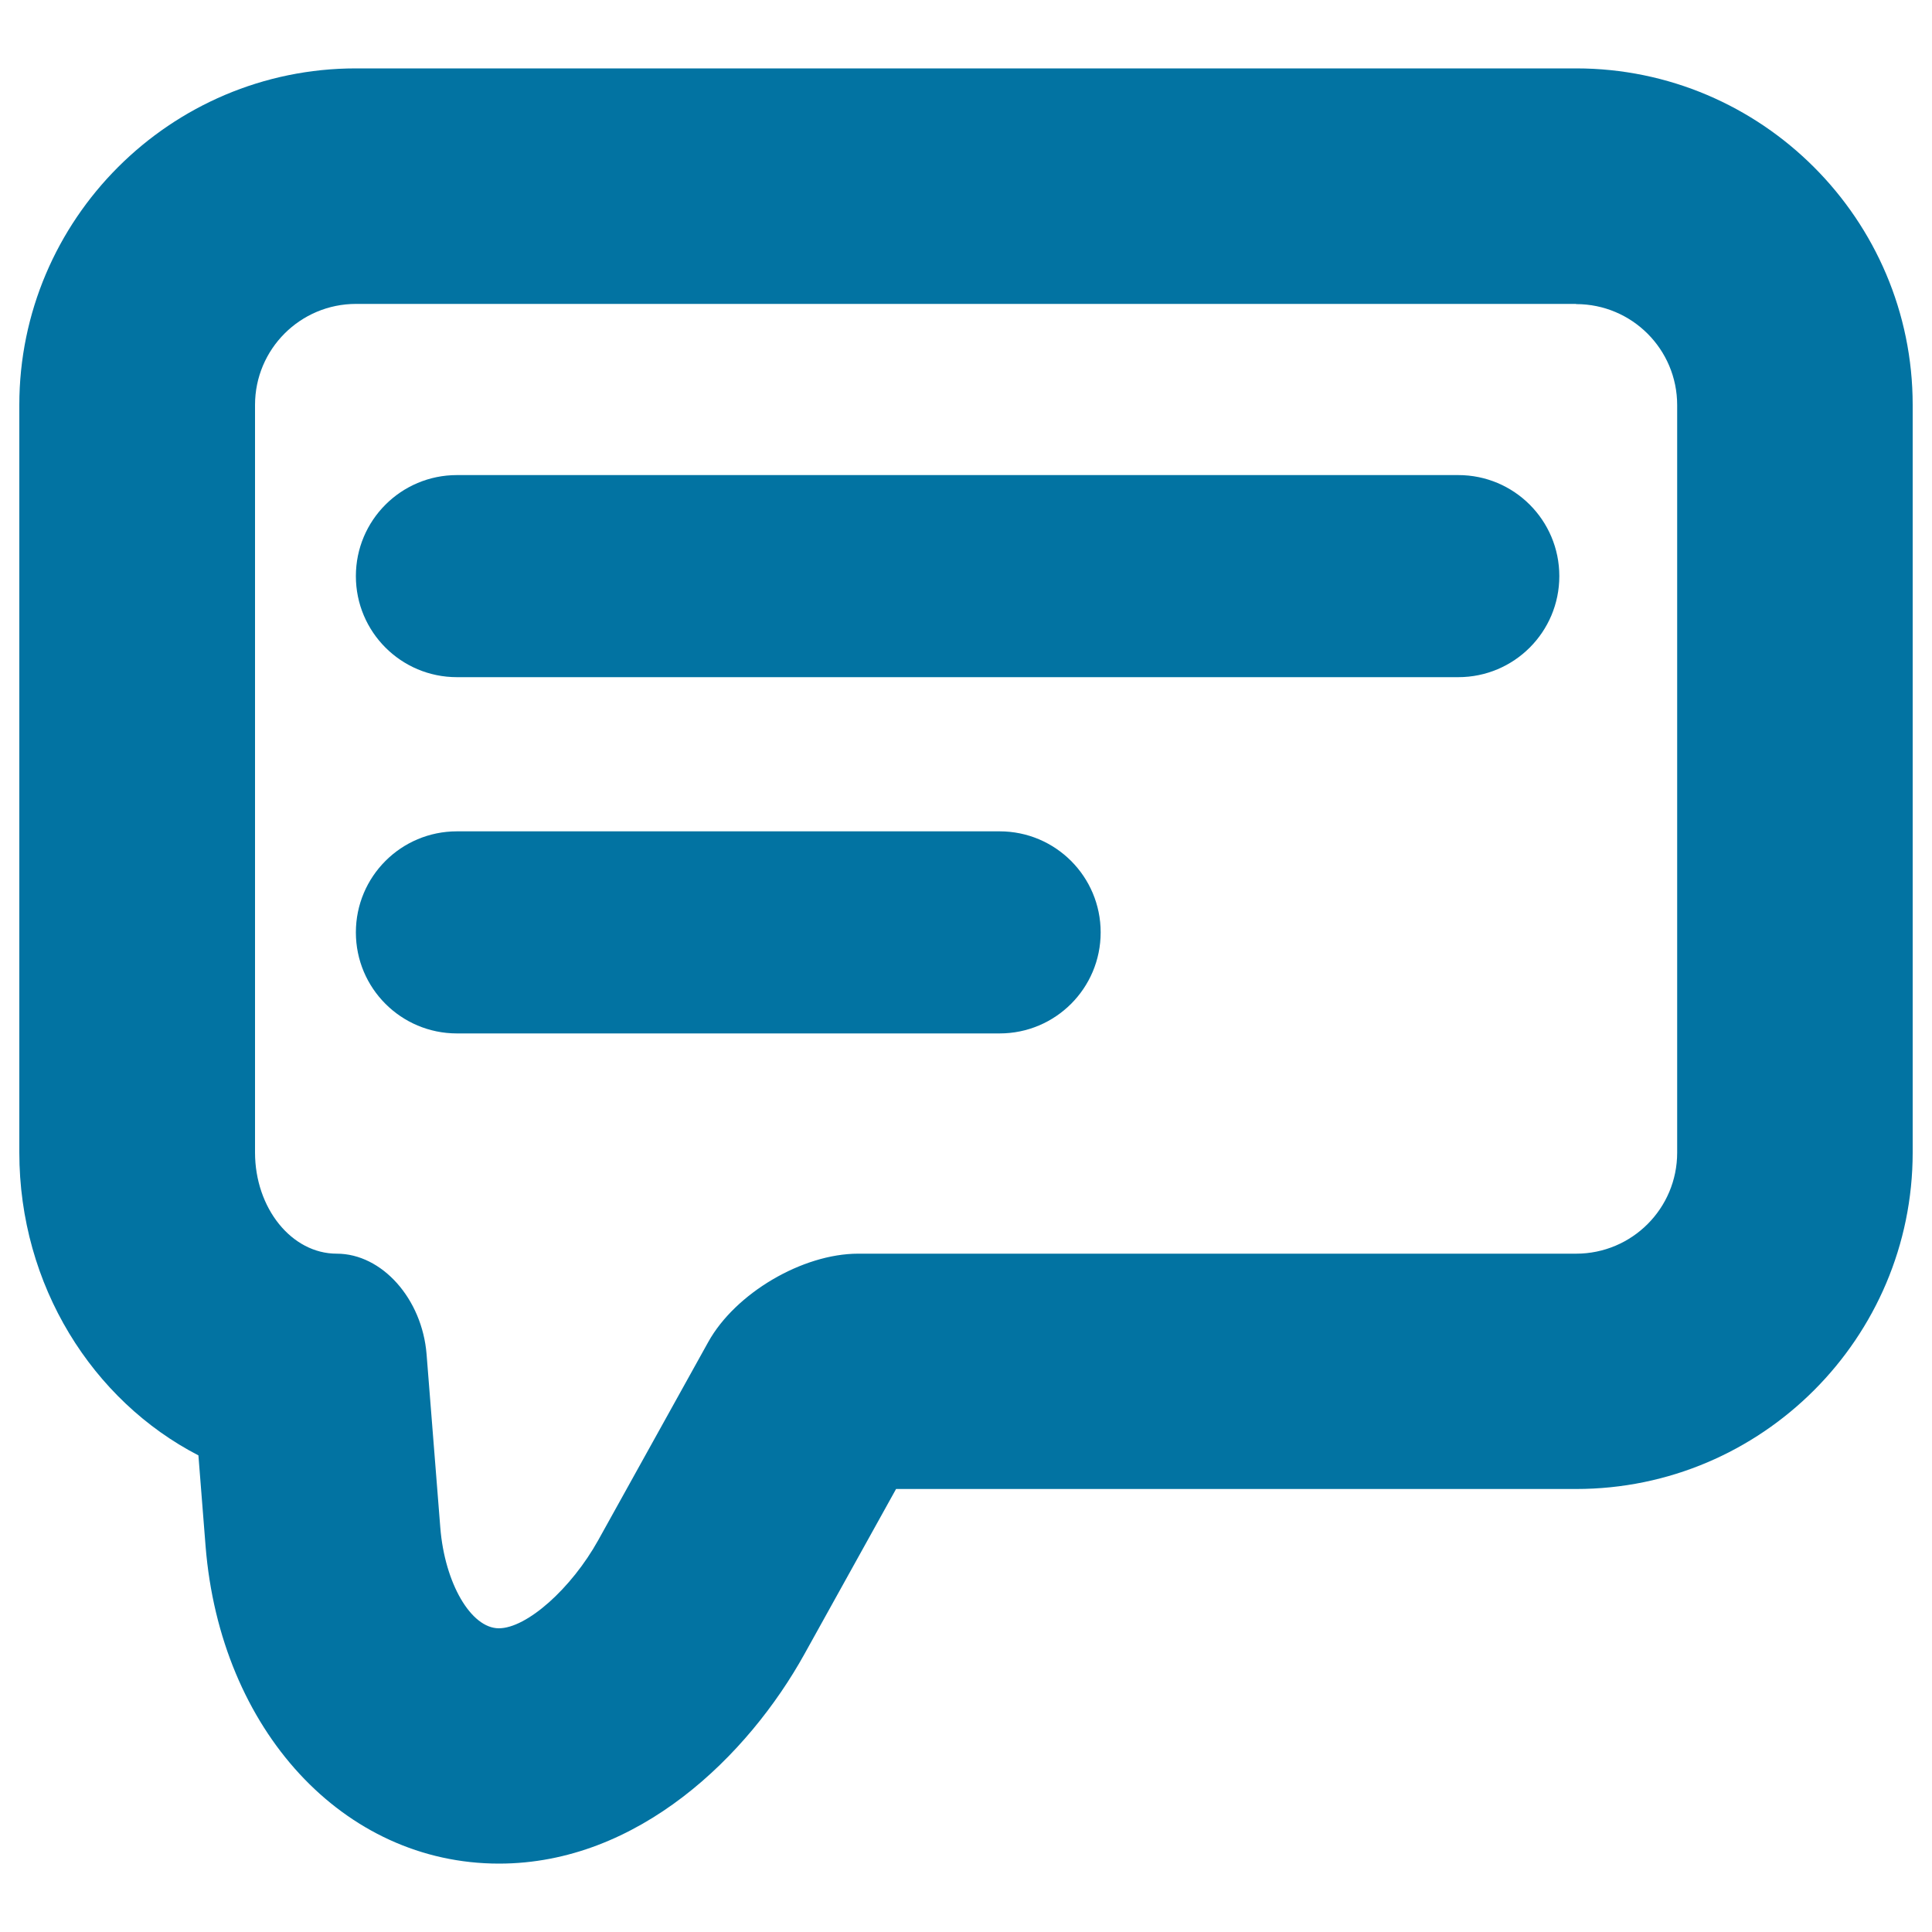
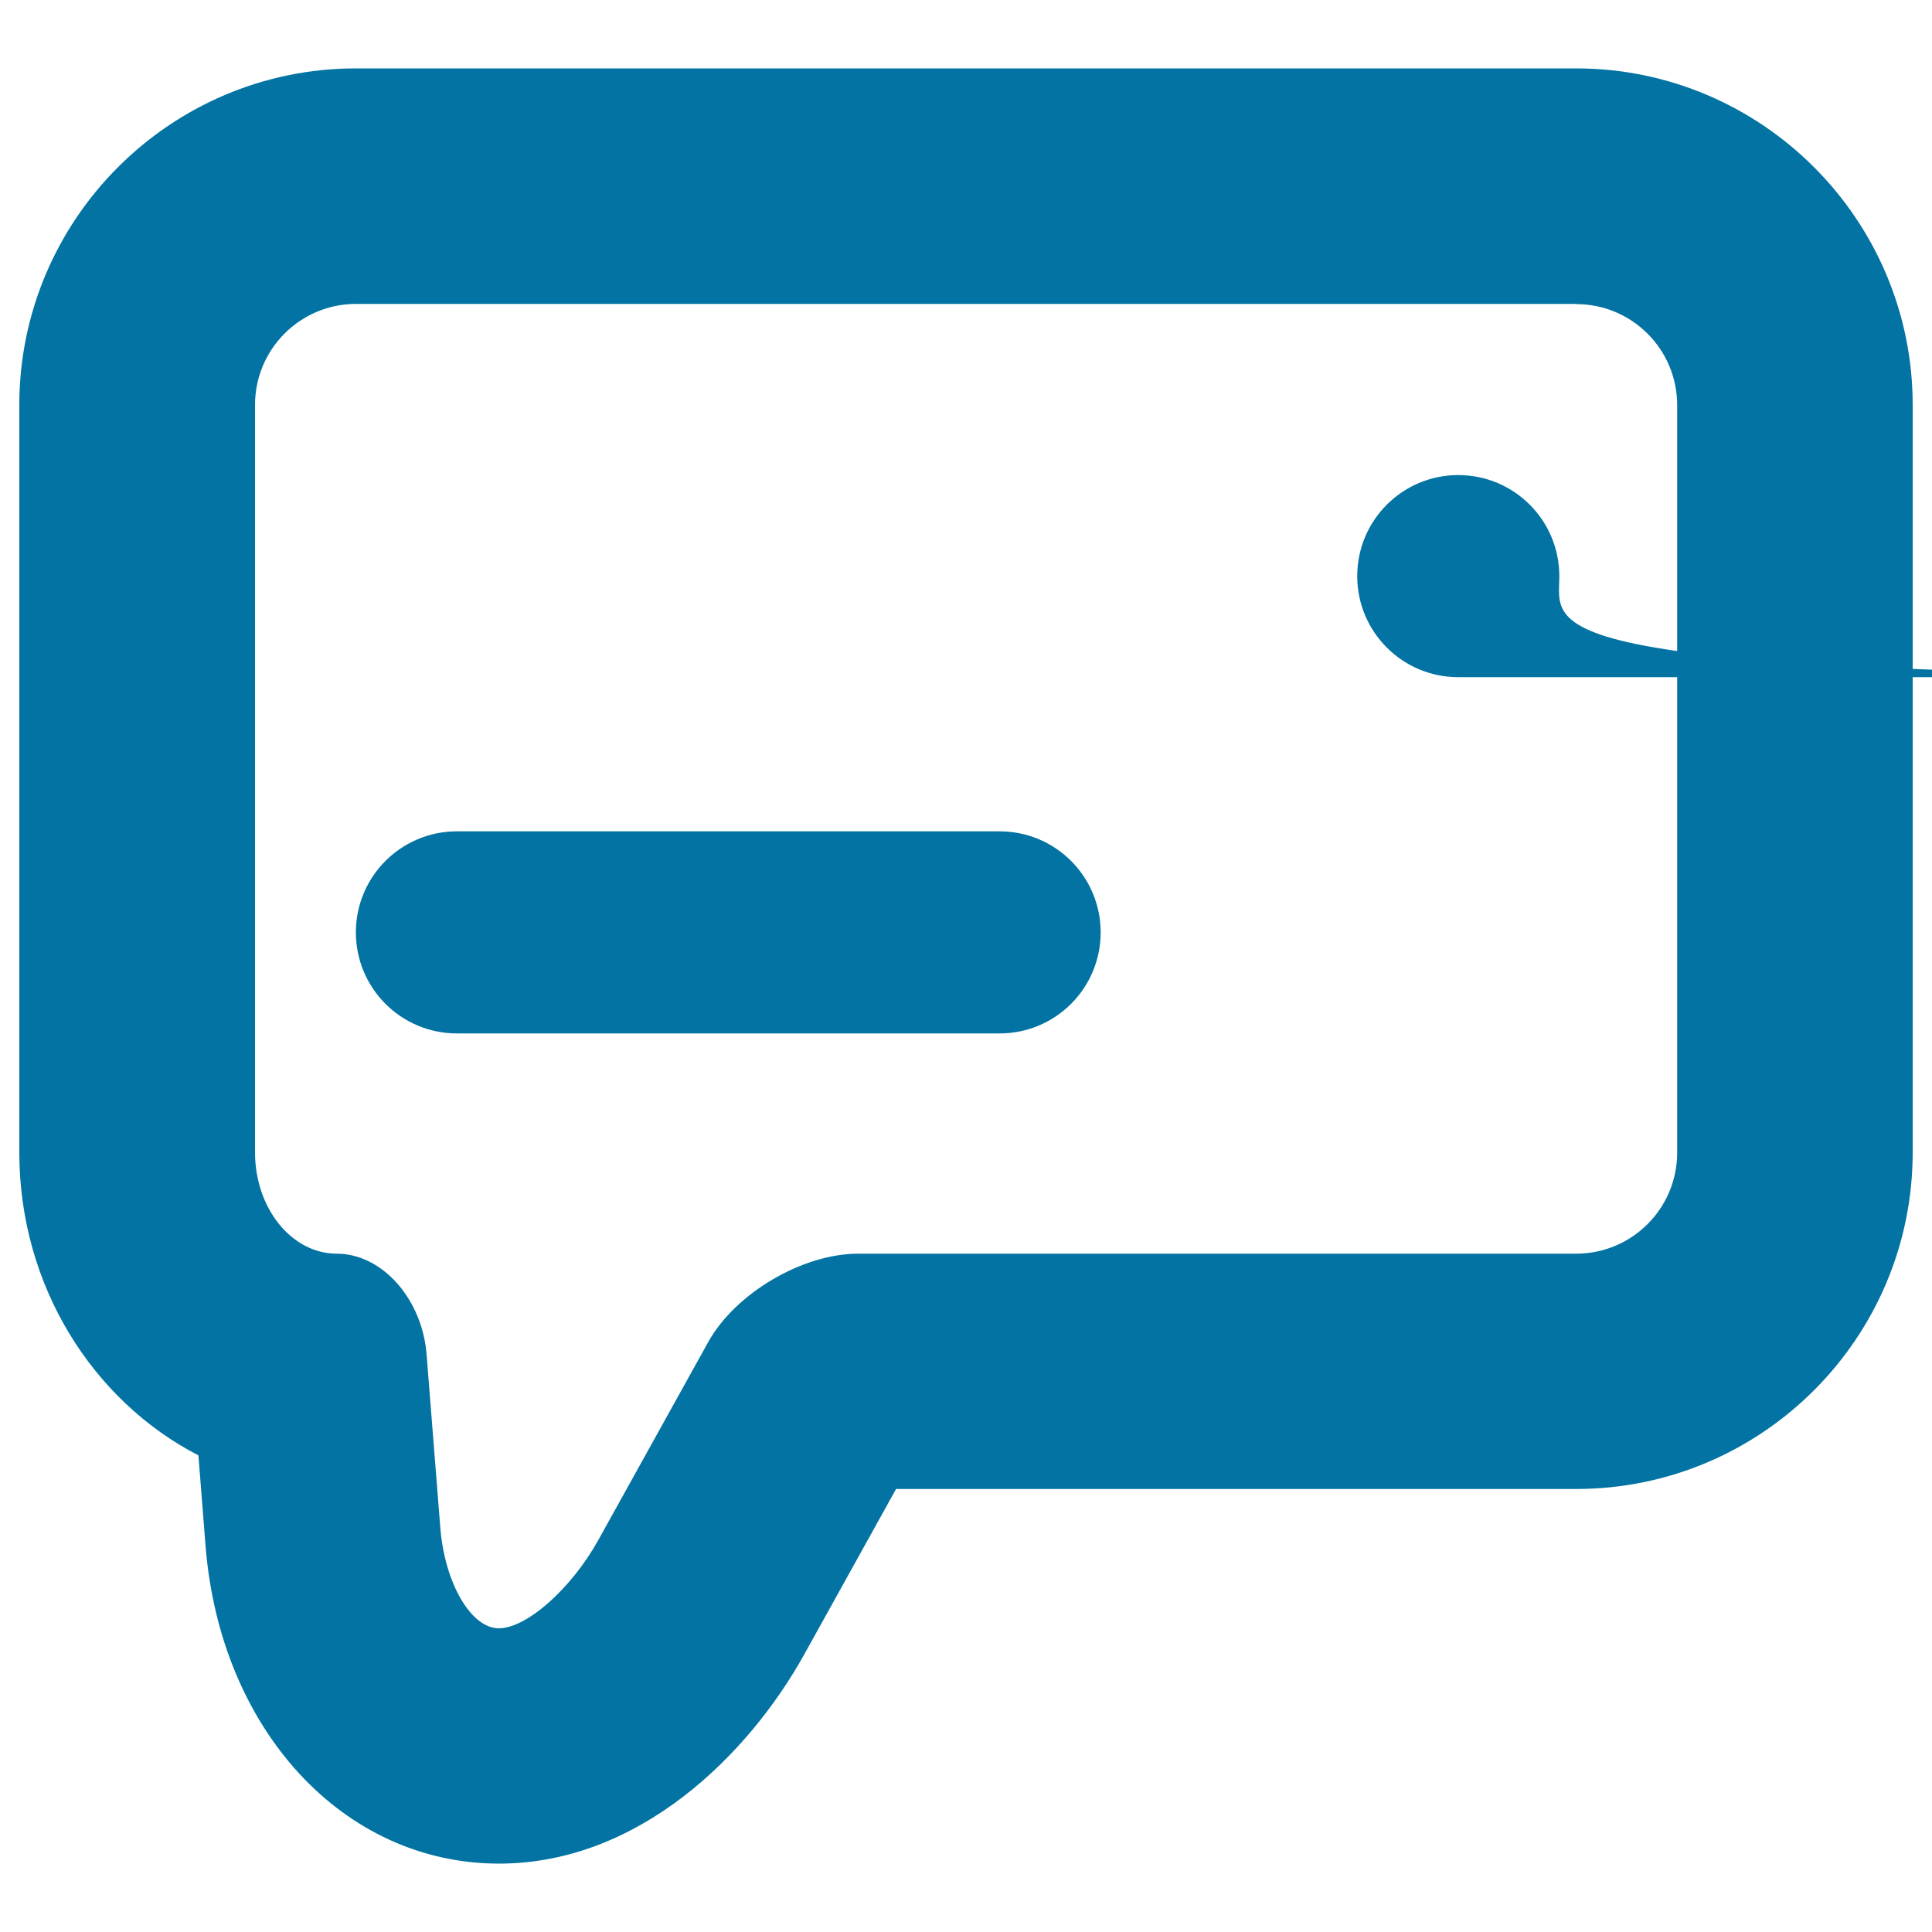
<svg xmlns="http://www.w3.org/2000/svg" viewBox="0 0 1000 1000" style="fill:#0273a2">
  <title>Rounded Small Speech Bubble SVG icon</title>
  <g>
-     <path d="M815.8,157.4c28.9,0,52.3,23.4,52.3,52.3v386.9c0,28.9-23.4,52.3-52.3,52.3H444.2c-28.9,0-63.6,20.5-77.6,45.7l-56.9,102.5c-14,25.2-37.1,45.7-51.5,45.7s-28-23.3-30.3-52.1l-7.1-89.7c-2.3-28.8-23.1-52.1-46.5-52.1S132,625.3,132,596.5V209.6c0-28.9,23.4-52.3,52.3-52.3H815.8 M815.8,35.4H184.2C88.2,35.4,10,113.6,10,209.6v386.9c0,68.9,37.9,128.5,92.7,156.8l3.7,46.9c7.6,95.3,71.4,164.4,151.9,164.4c72.2,0,129-56,158.1-108.5l47.4-85.4h352c96.1,0,174.2-78.2,174.2-174.2V209.6C990,113.6,911.8,35.4,815.8,35.4L815.8,35.4z M807.1,298.2c0-28.9-23.4-52.3-52.3-52.3H236.5c-28.9,0-52.3,23.4-52.3,52.3c0,28.9,23.4,52.3,52.3,52.3h518.3C783.7,350.5,807.1,327.1,807.1,298.2z M569.7,482.6c0-28.9-23.4-52.3-52.3-52.3H236.5c-28.9,0-52.3,23.4-52.3,52.3s23.4,52.3,52.3,52.3h280.9C546.3,534.9,569.7,511.5,569.7,482.6z" />
+     <path d="M815.8,157.4c28.9,0,52.3,23.4,52.3,52.3v386.9c0,28.9-23.4,52.3-52.3,52.3H444.2c-28.9,0-63.6,20.5-77.6,45.7l-56.9,102.5c-14,25.2-37.1,45.7-51.5,45.7s-28-23.3-30.3-52.1l-7.1-89.7c-2.3-28.8-23.1-52.1-46.5-52.1S132,625.3,132,596.5V209.6c0-28.9,23.4-52.3,52.3-52.3H815.8 M815.8,35.4H184.2C88.2,35.4,10,113.6,10,209.6v386.9c0,68.9,37.9,128.5,92.7,156.8l3.7,46.9c7.6,95.3,71.4,164.4,151.9,164.4c72.2,0,129-56,158.1-108.5l47.4-85.4h352c96.1,0,174.2-78.2,174.2-174.2V209.6C990,113.6,911.8,35.4,815.8,35.4L815.8,35.4z M807.1,298.2c0-28.9-23.4-52.3-52.3-52.3c-28.9,0-52.3,23.4-52.3,52.3c0,28.9,23.4,52.3,52.3,52.3h518.3C783.7,350.5,807.1,327.1,807.1,298.2z M569.7,482.6c0-28.9-23.4-52.3-52.3-52.3H236.5c-28.9,0-52.3,23.4-52.3,52.3s23.4,52.3,52.3,52.3h280.9C546.3,534.9,569.7,511.5,569.7,482.6z" />
  </g>
</svg>